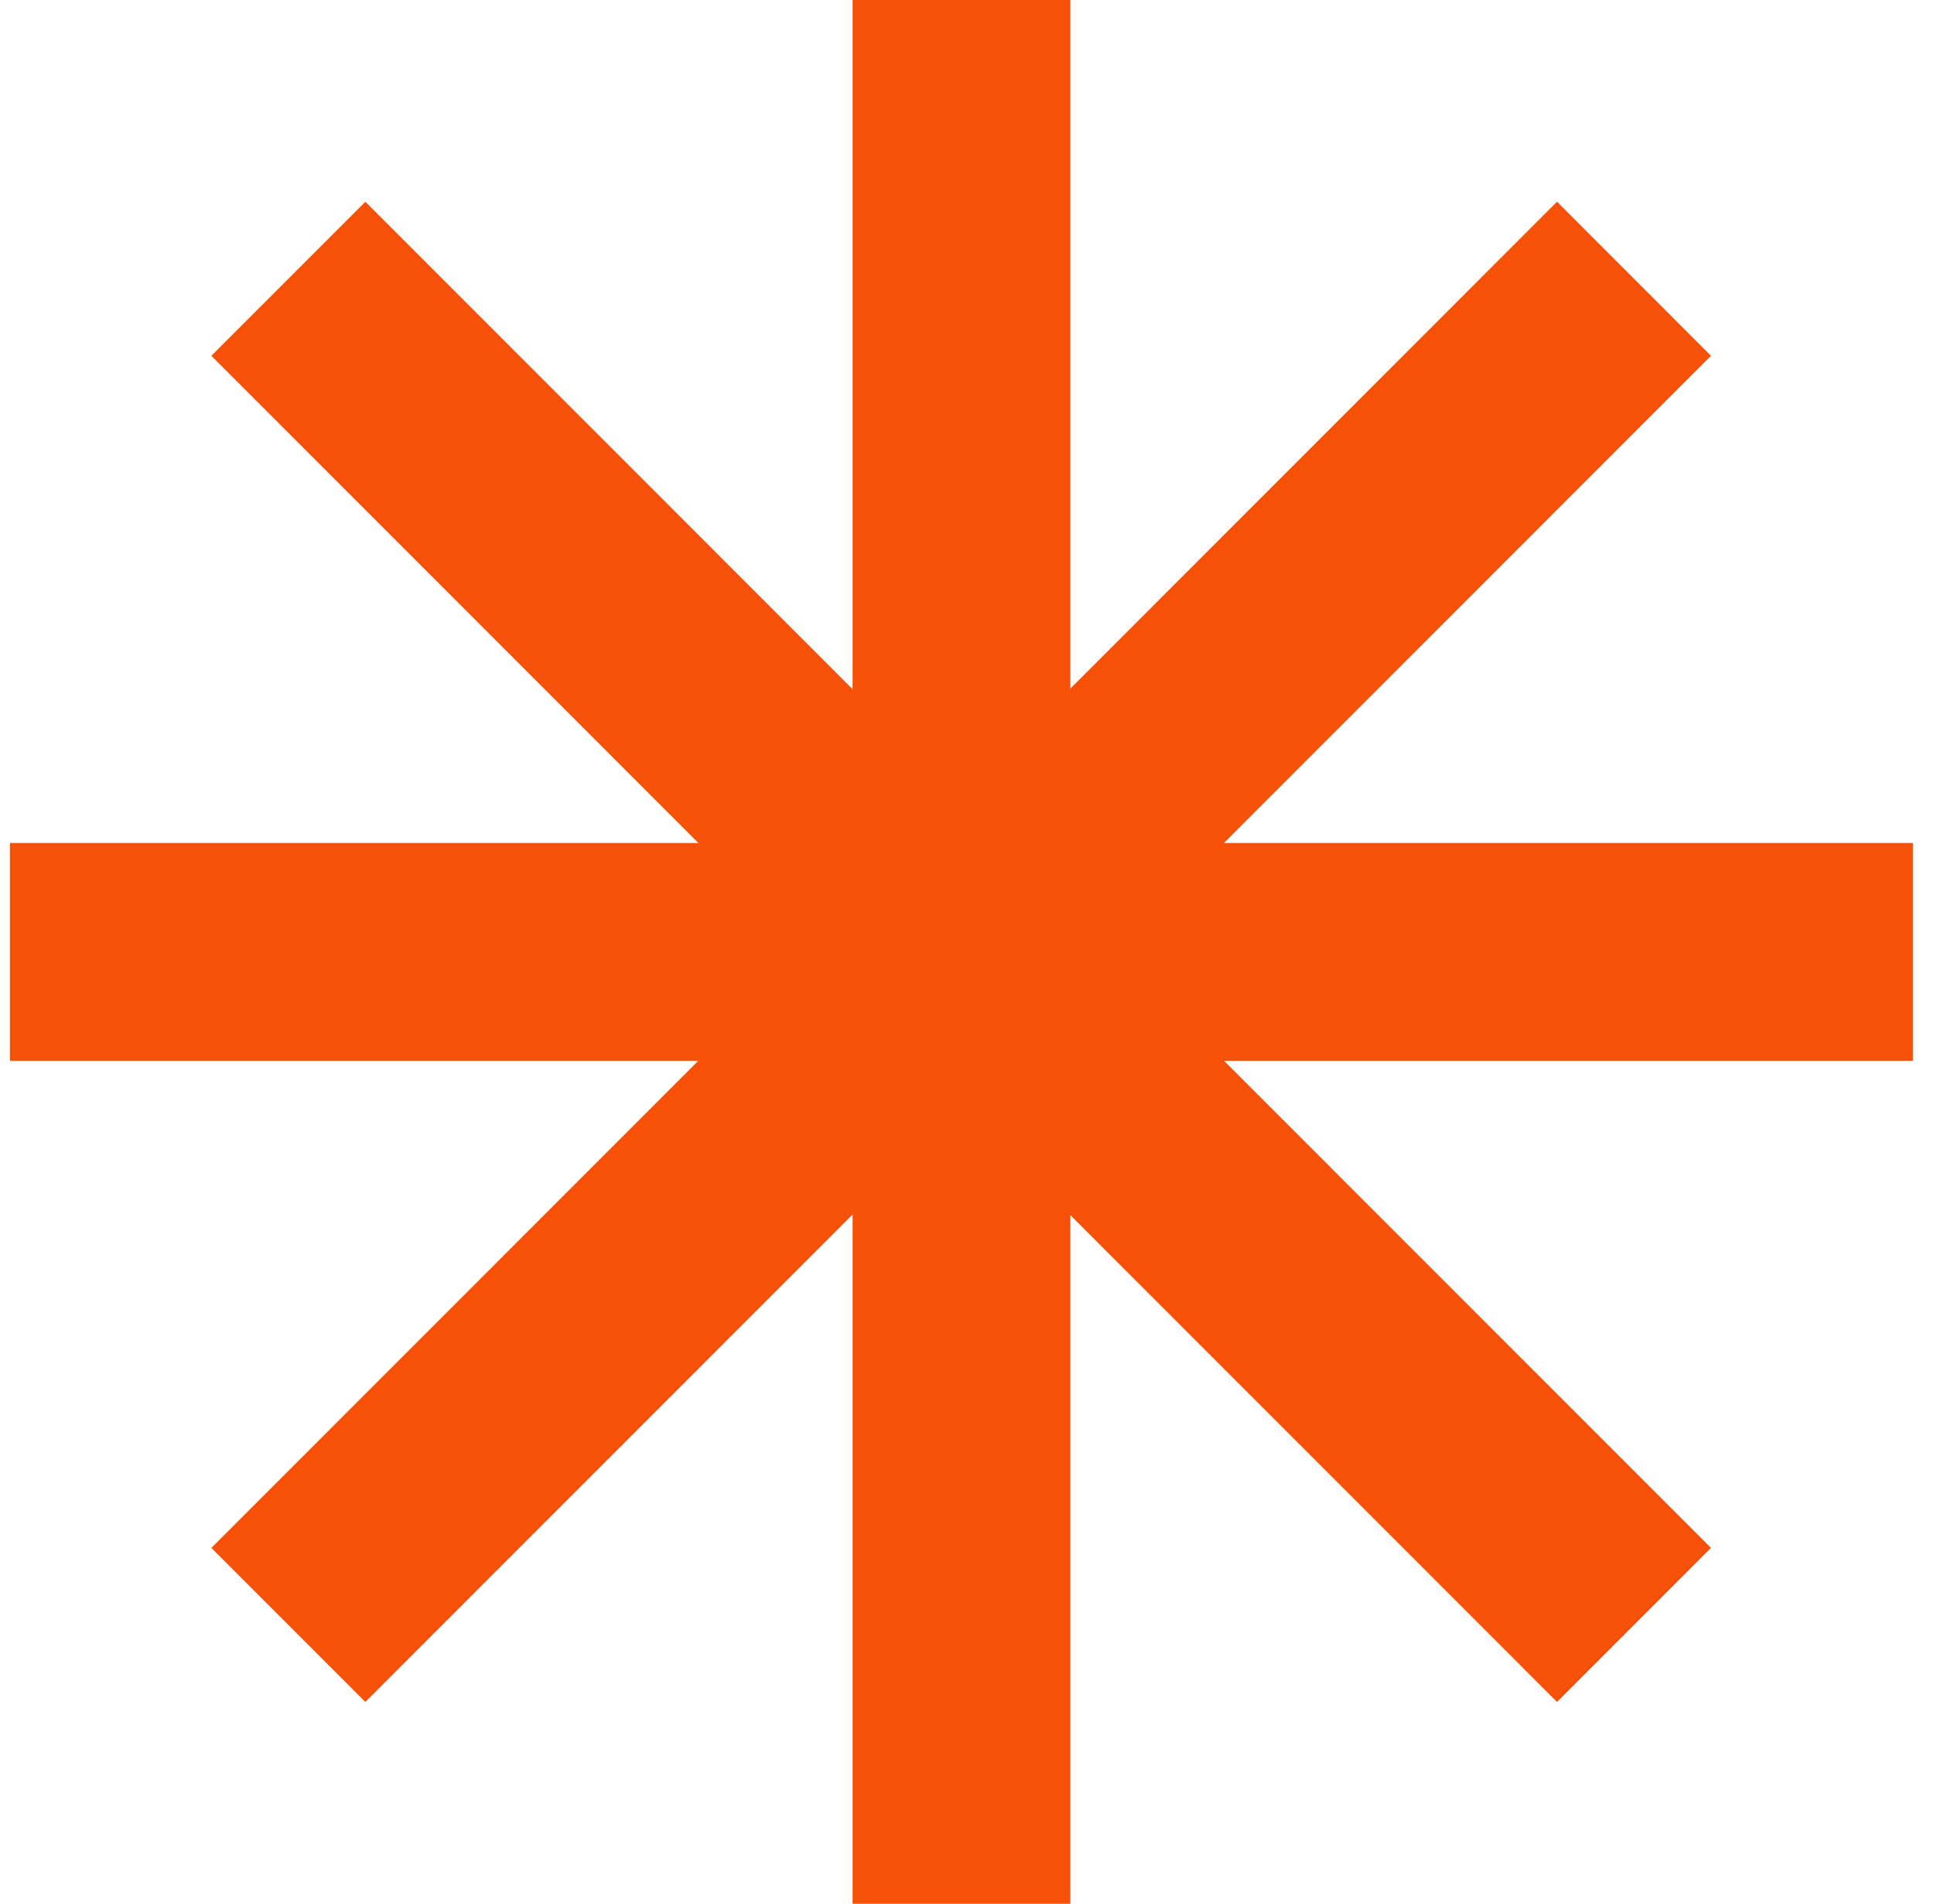
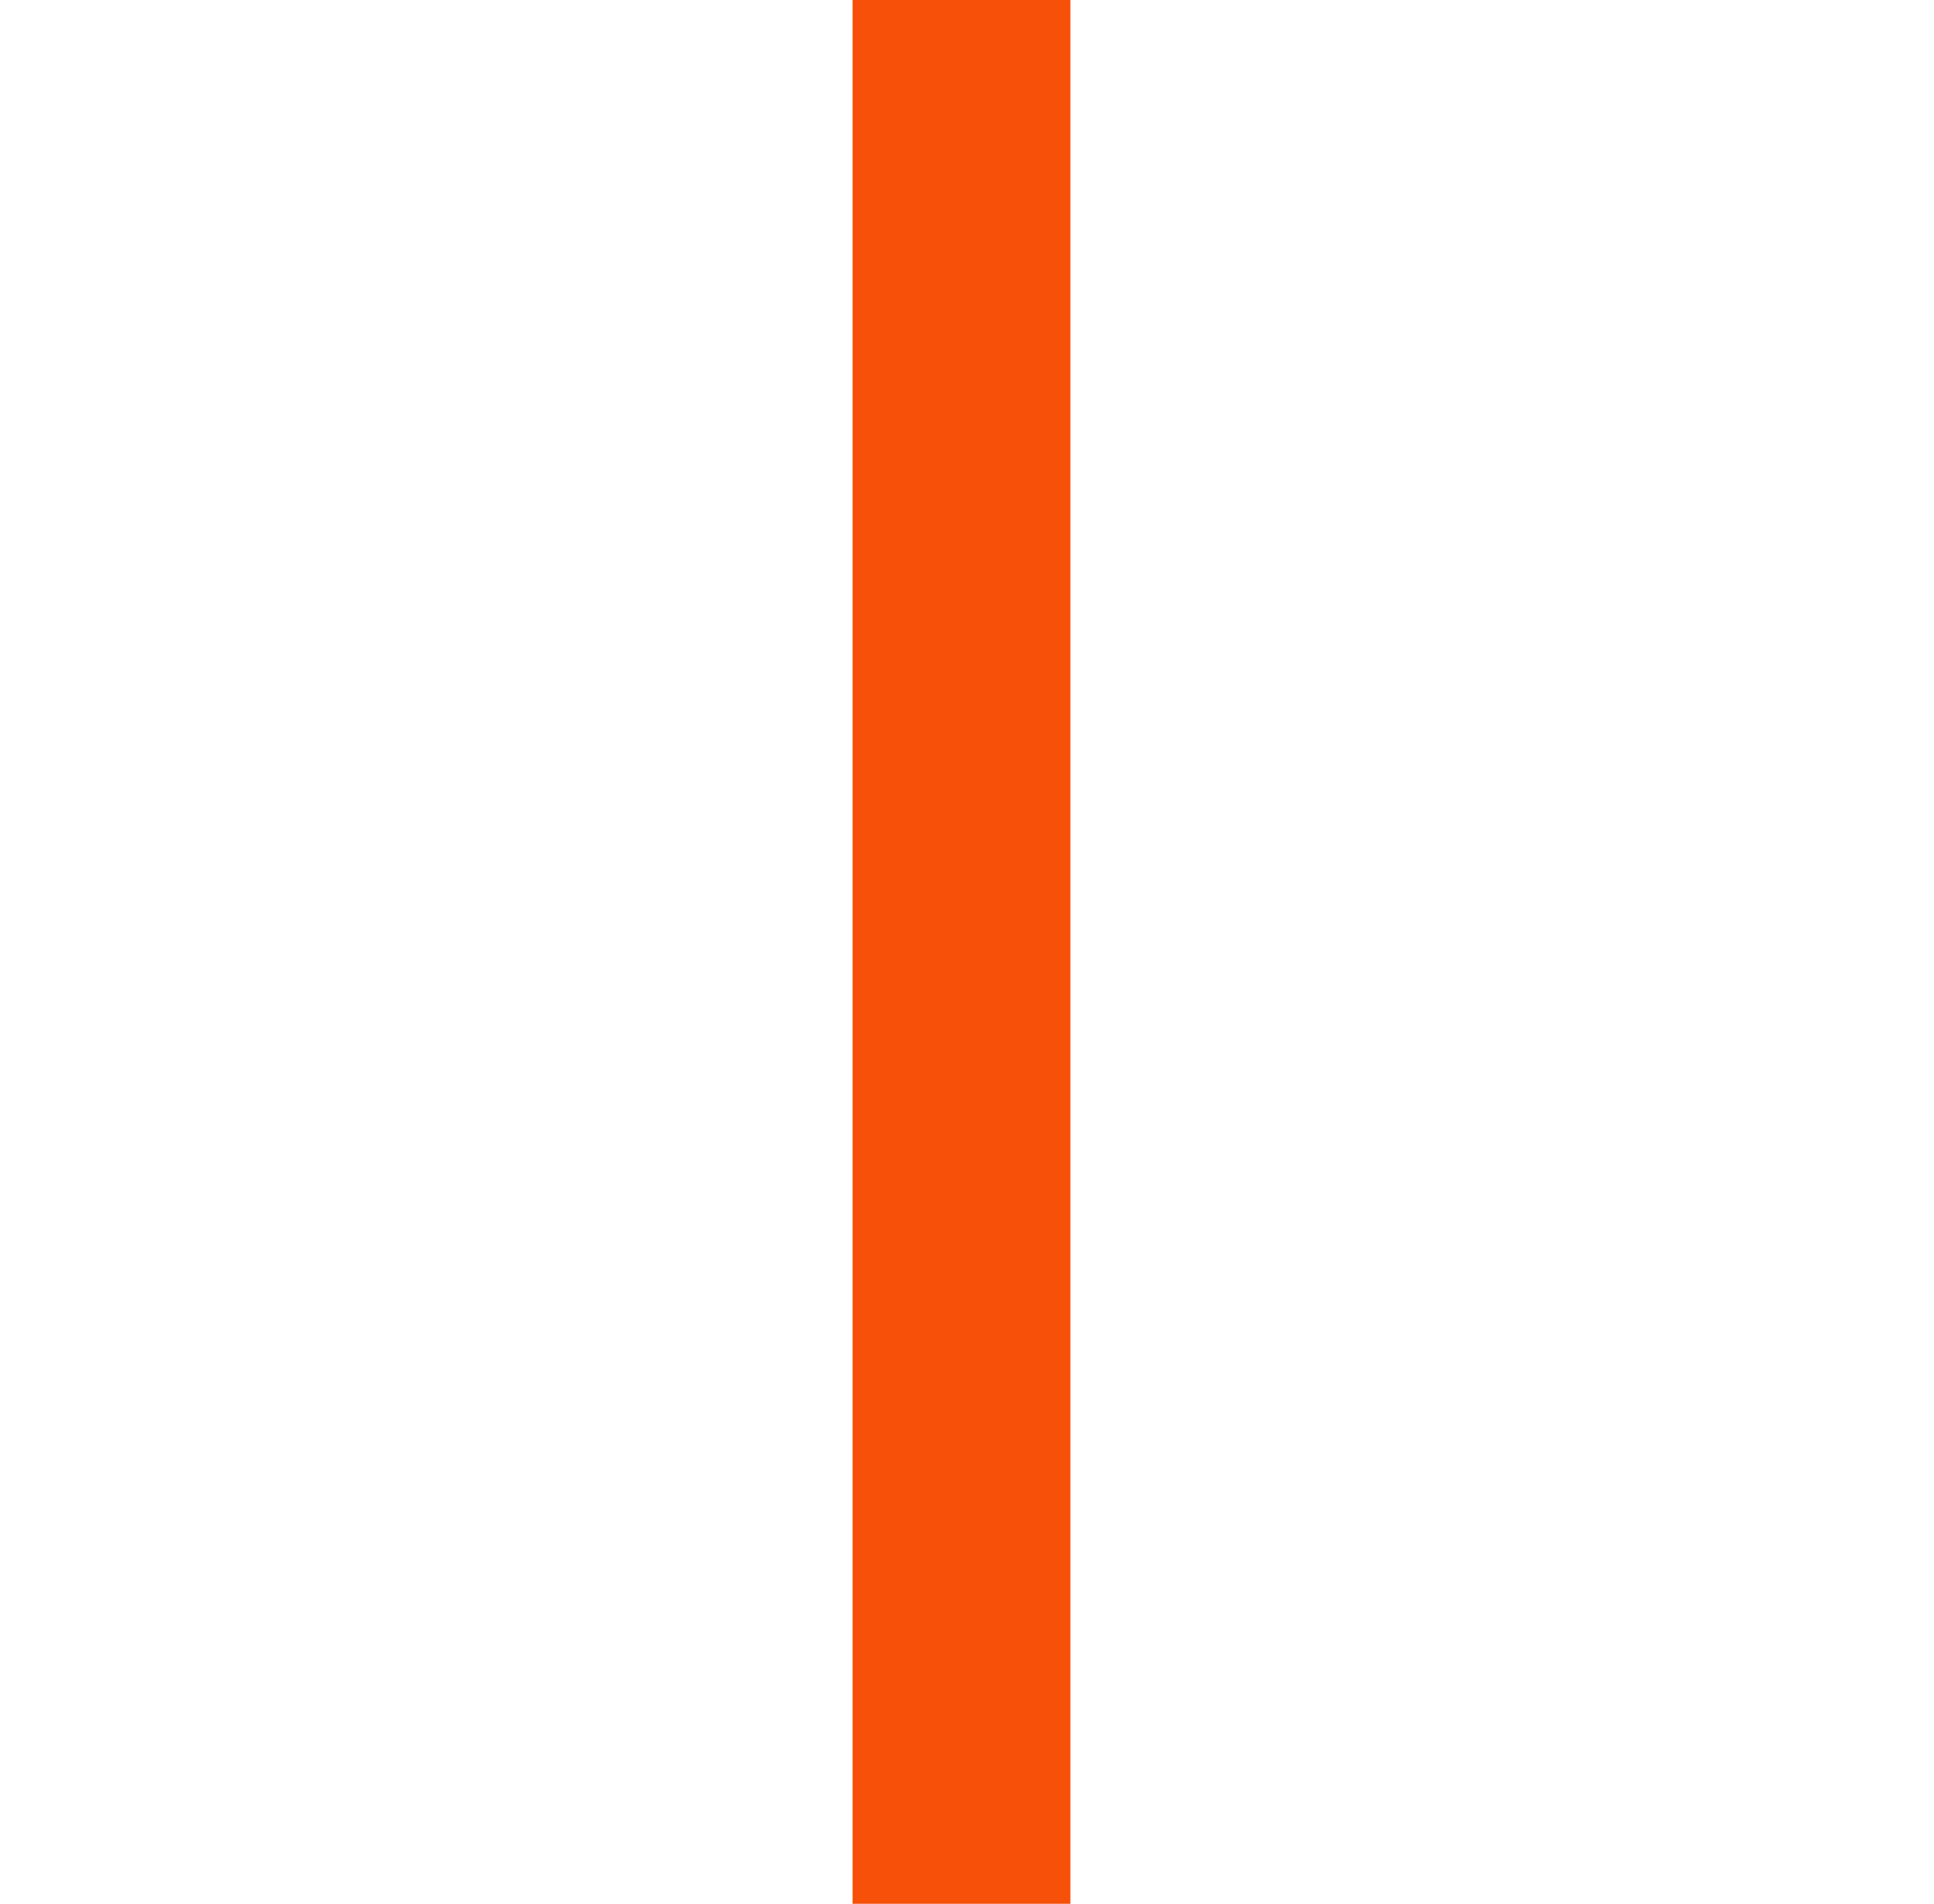
<svg xmlns="http://www.w3.org/2000/svg" width="64" height="63" viewBox="0 0 64 63" fill="none">
-   <path d="M0.331 27.893H63.304V35.102H0.331V27.893Z" fill="#F65009" />
  <path d="M28.214 0L35.421 0L35.421 62.994H28.214L28.214 0Z" fill="#F65009" />
-   <path d="M51.525 6.675L56.62 11.773L12.091 56.316L6.995 51.219L51.525 6.675Z" fill="#F65009" />
-   <path d="M12.091 6.676L56.62 51.219L51.525 56.317L6.995 11.773L12.091 6.676Z" fill="#F65009" />
</svg>